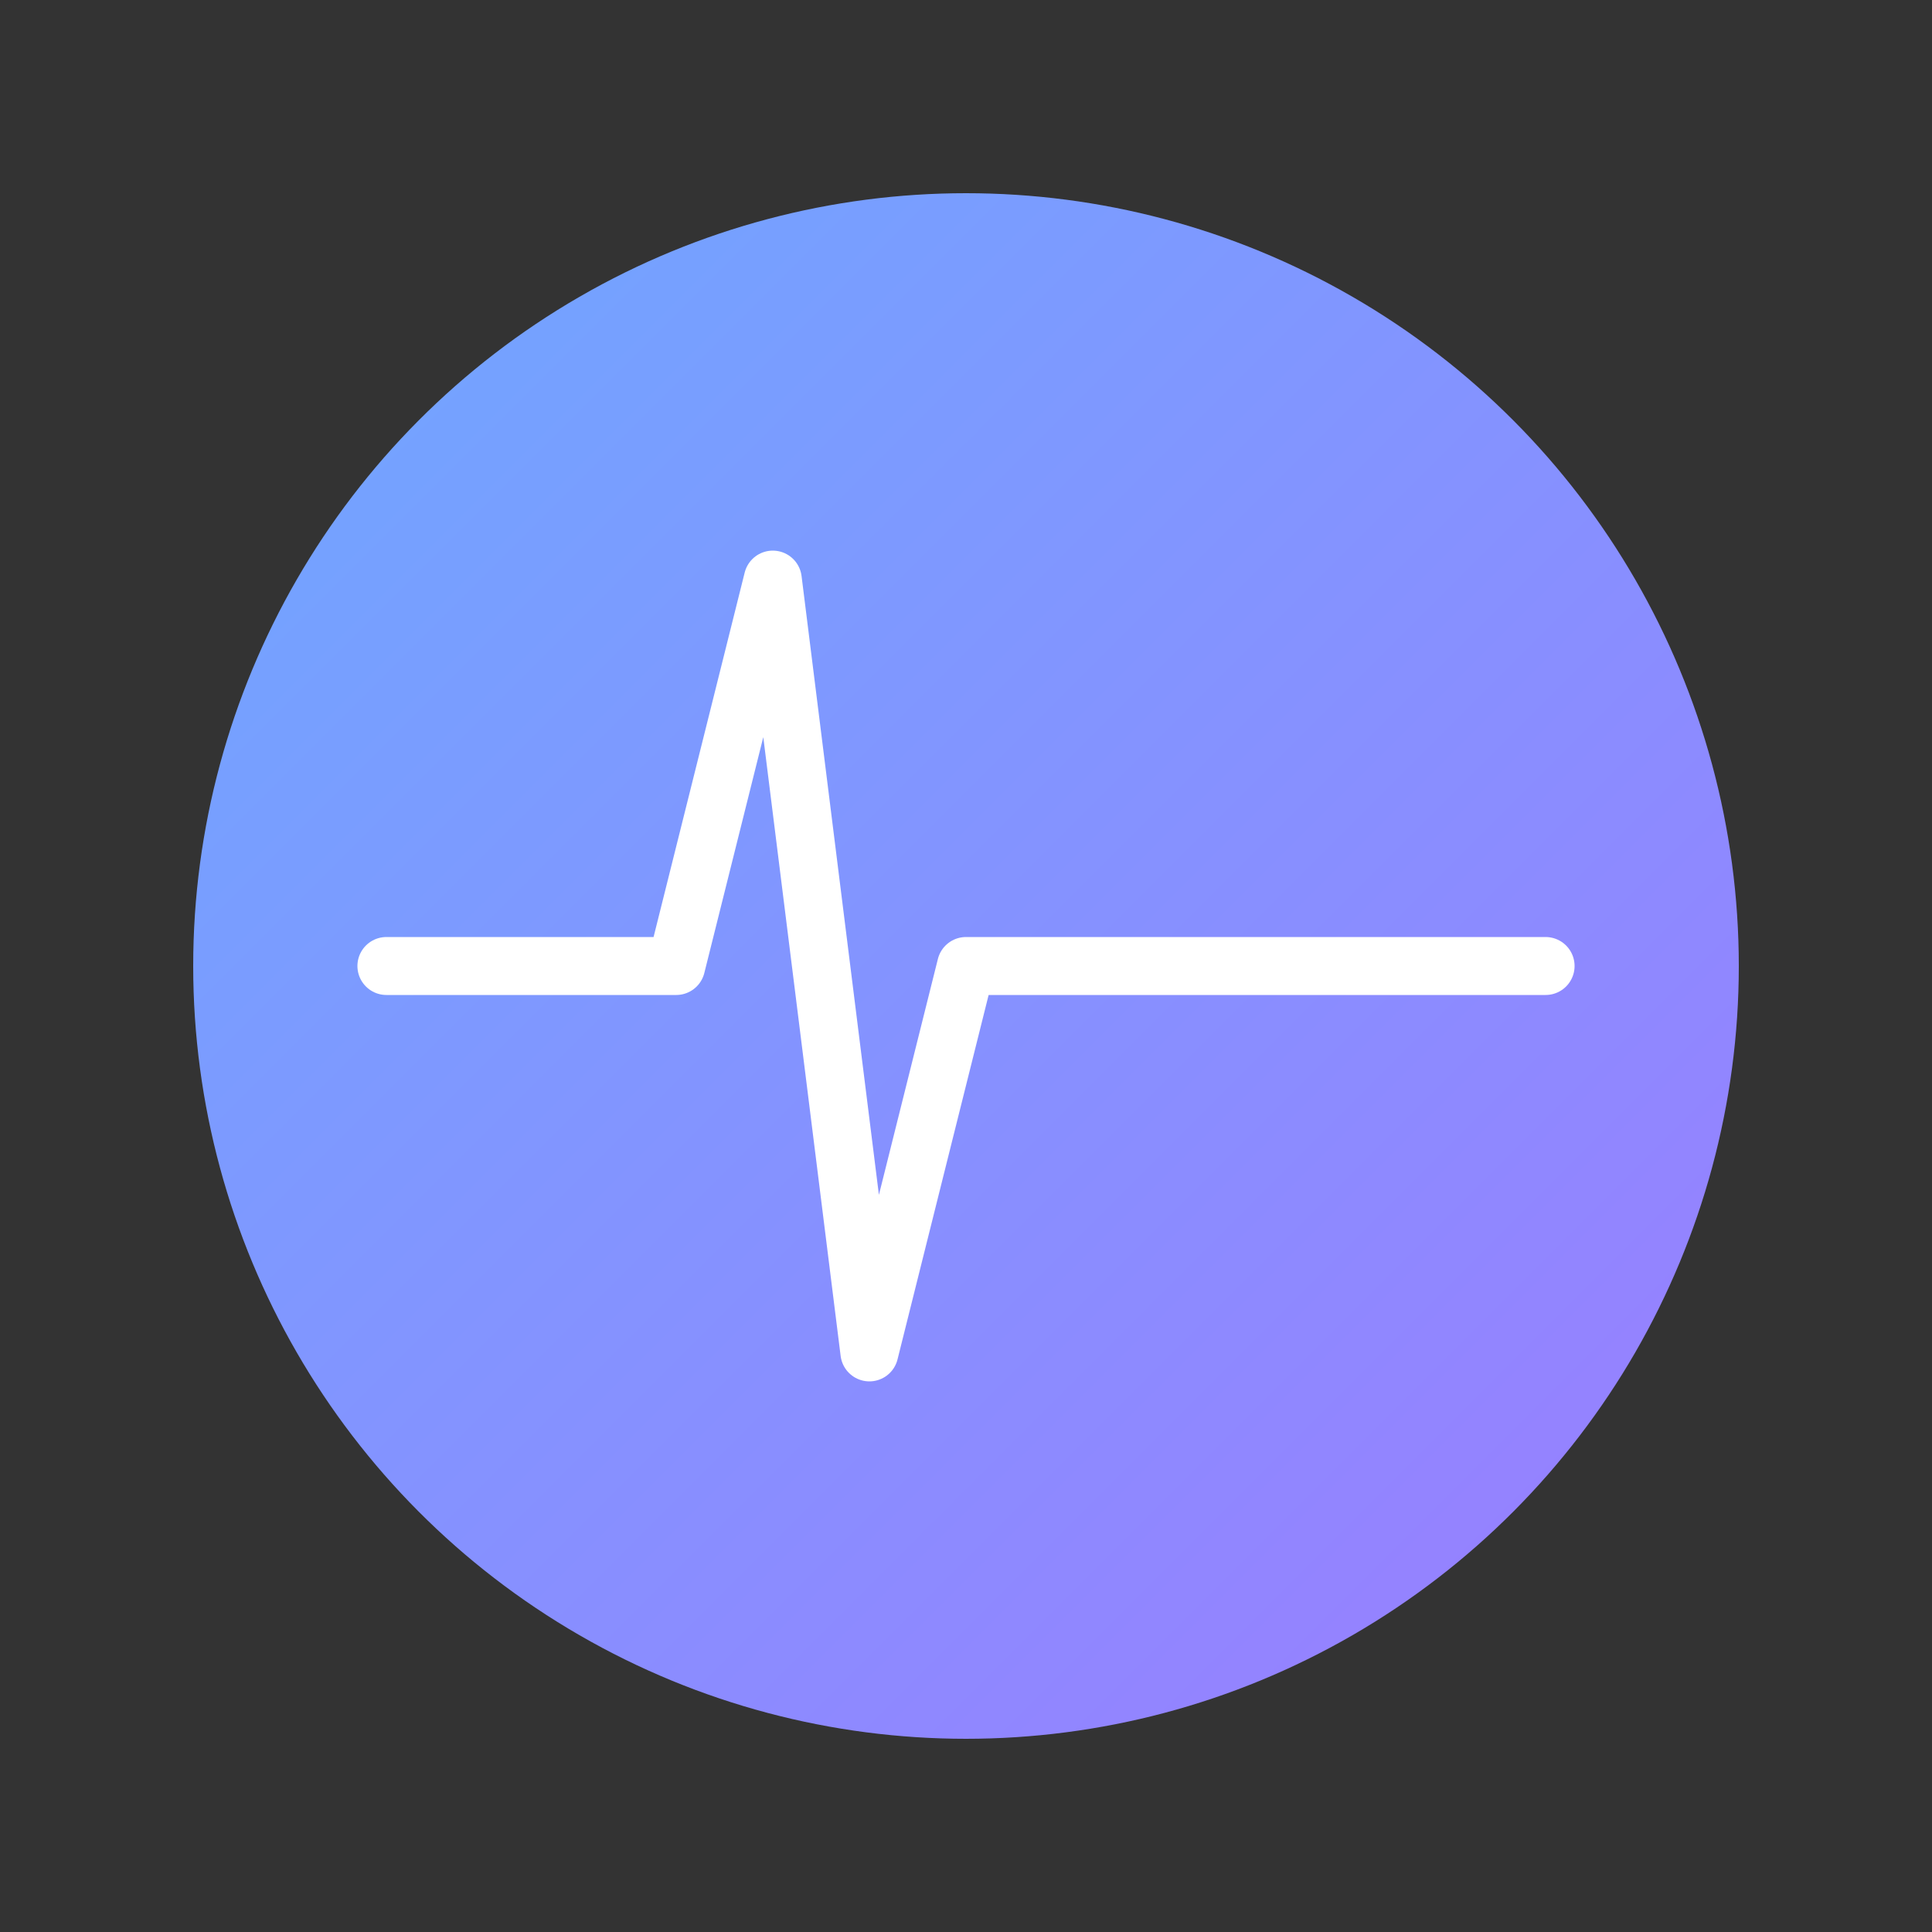
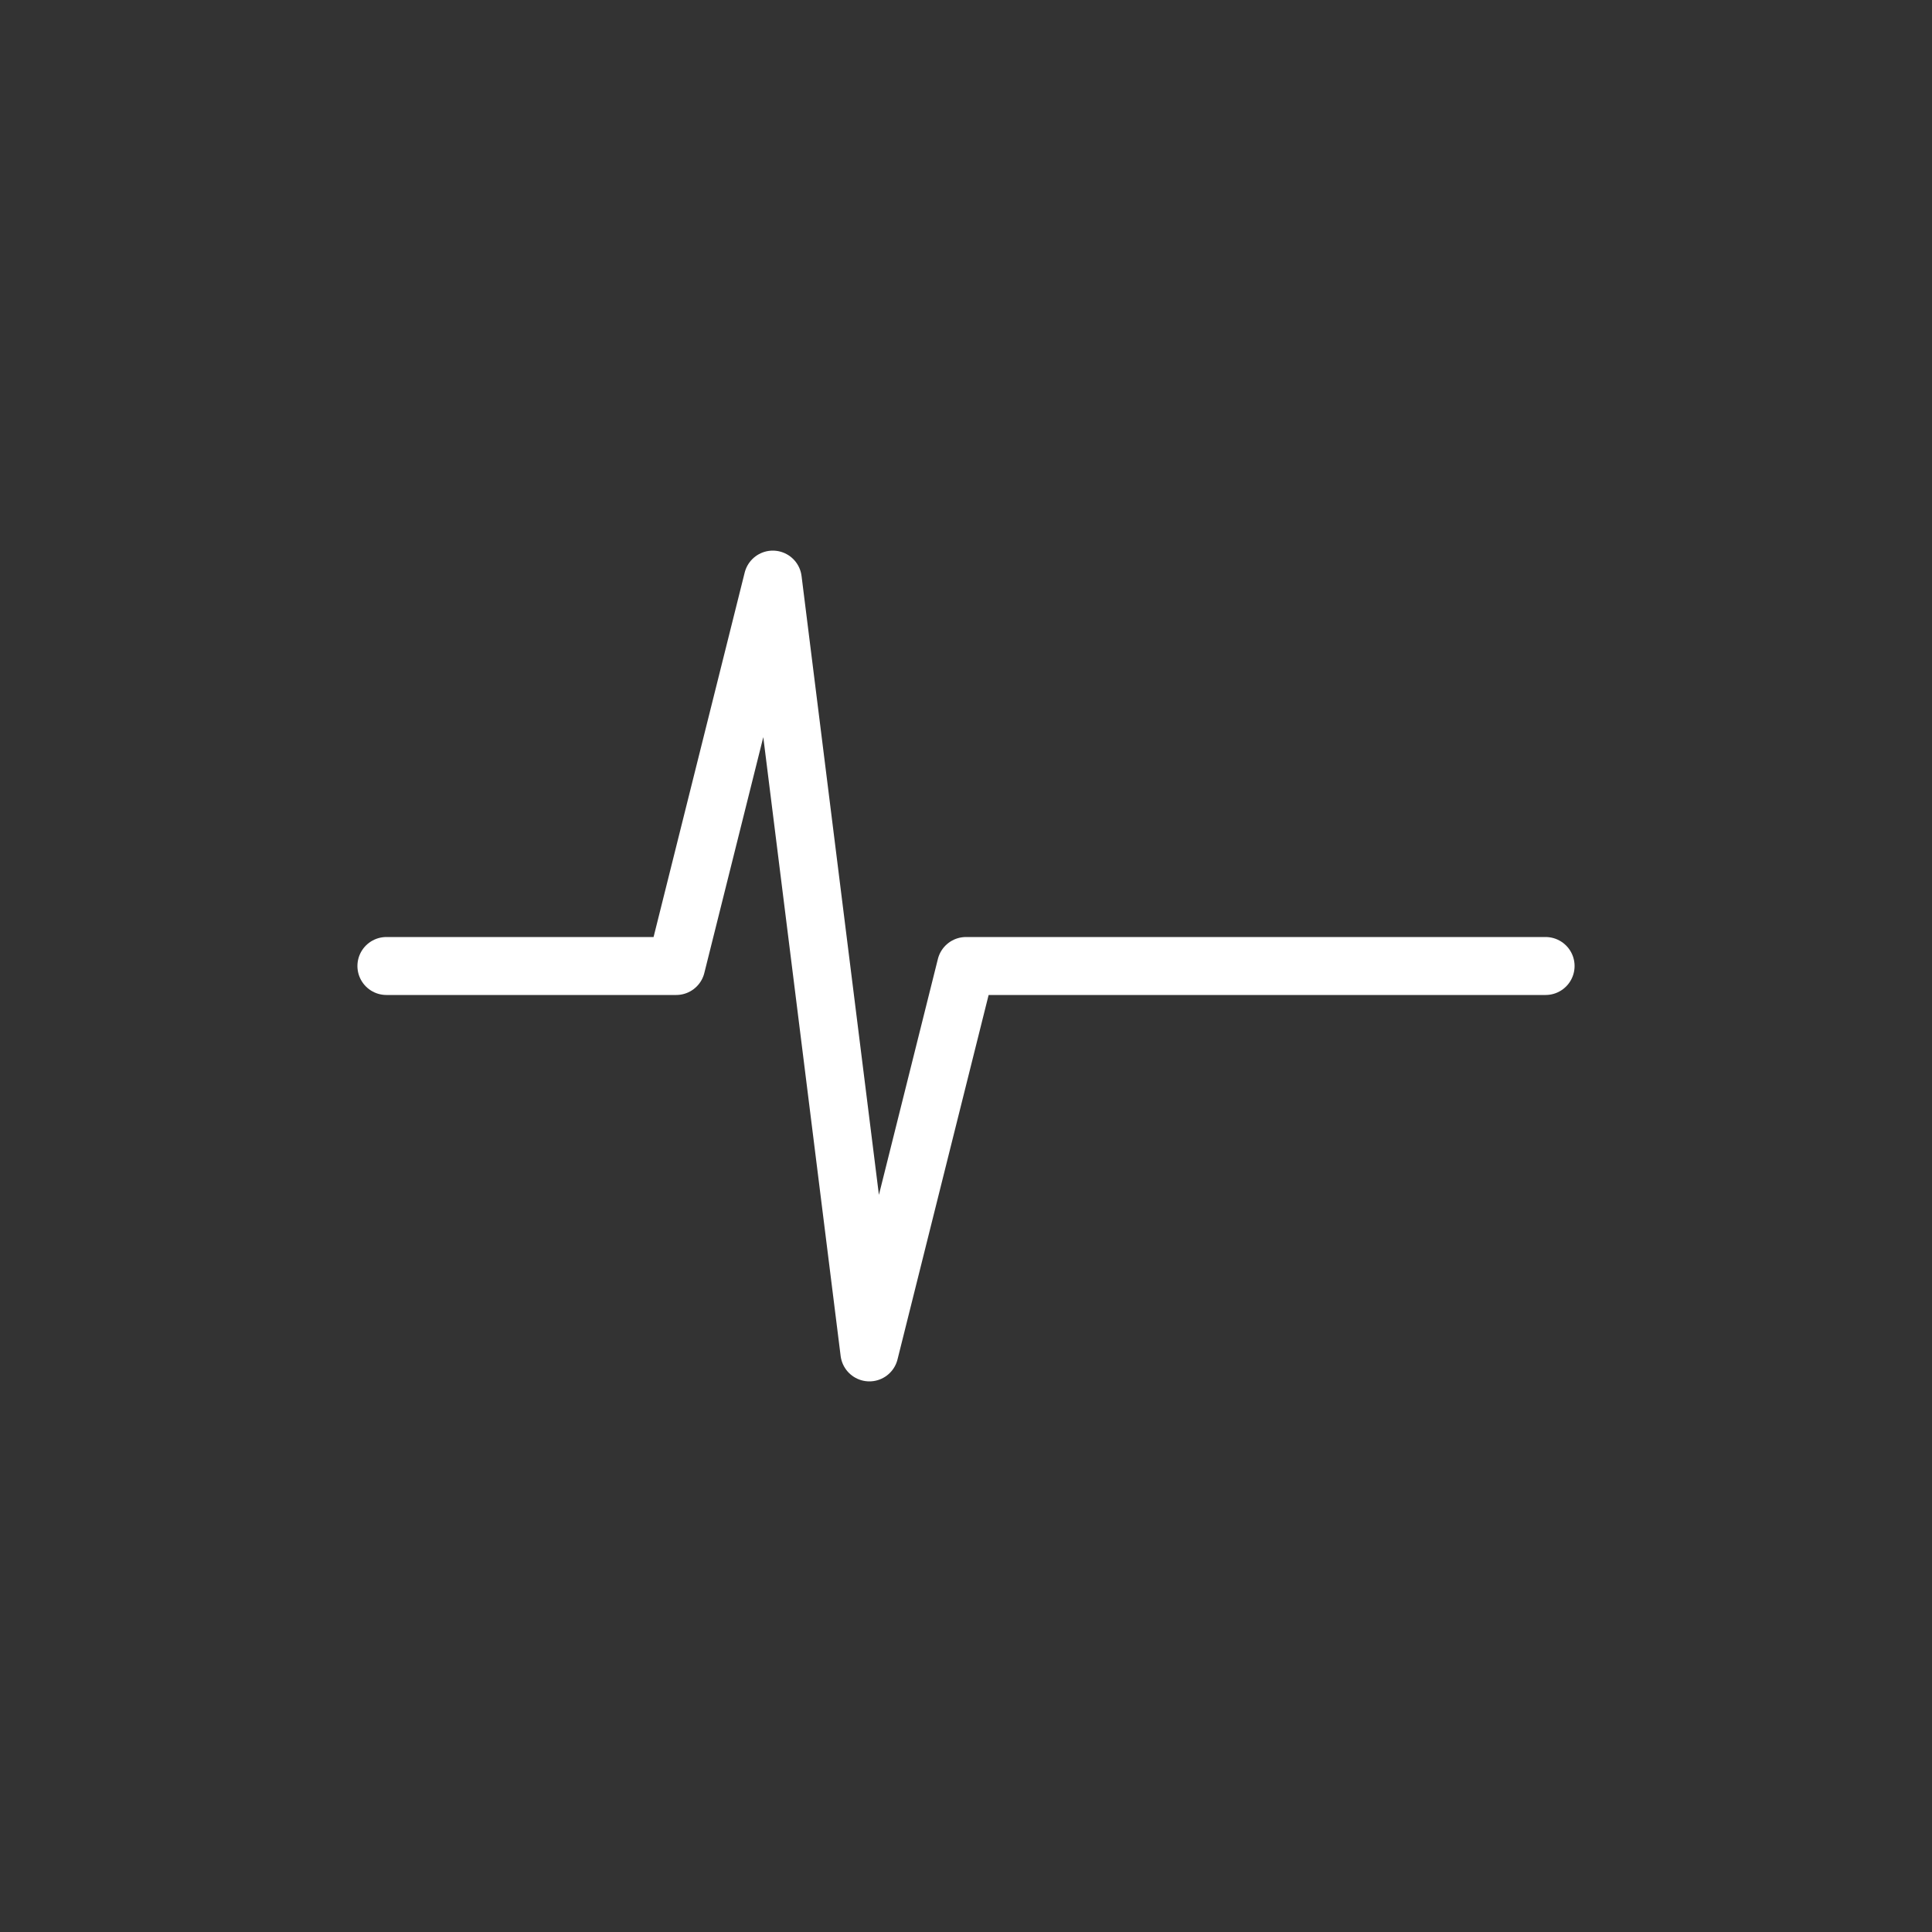
<svg xmlns="http://www.w3.org/2000/svg" viewBox="0 0 100 100" fill="none">
  <rect x="0" y="0" width="100" height="100" fill="#333333" stroke="none" />
  <defs>
    <linearGradient id="pulse-gradient" x1="0%" y1="0%" x2="100%" y2="100%">
      <stop offset="0%" stop-color="#6EA8FF" />
      <stop offset="100%" stop-color="#9B7CFF" />
    </linearGradient>
  </defs>
-   <circle cx="50" cy="50" r="40" fill="url(#pulse-gradient)" />
  <path d="M 20 50 L 35 50 L 40 30 L 45 70 L 50 50 L 80 50" stroke="white" stroke-width="3" stroke-linecap="round" stroke-linejoin="round" fill="none" />
</svg>